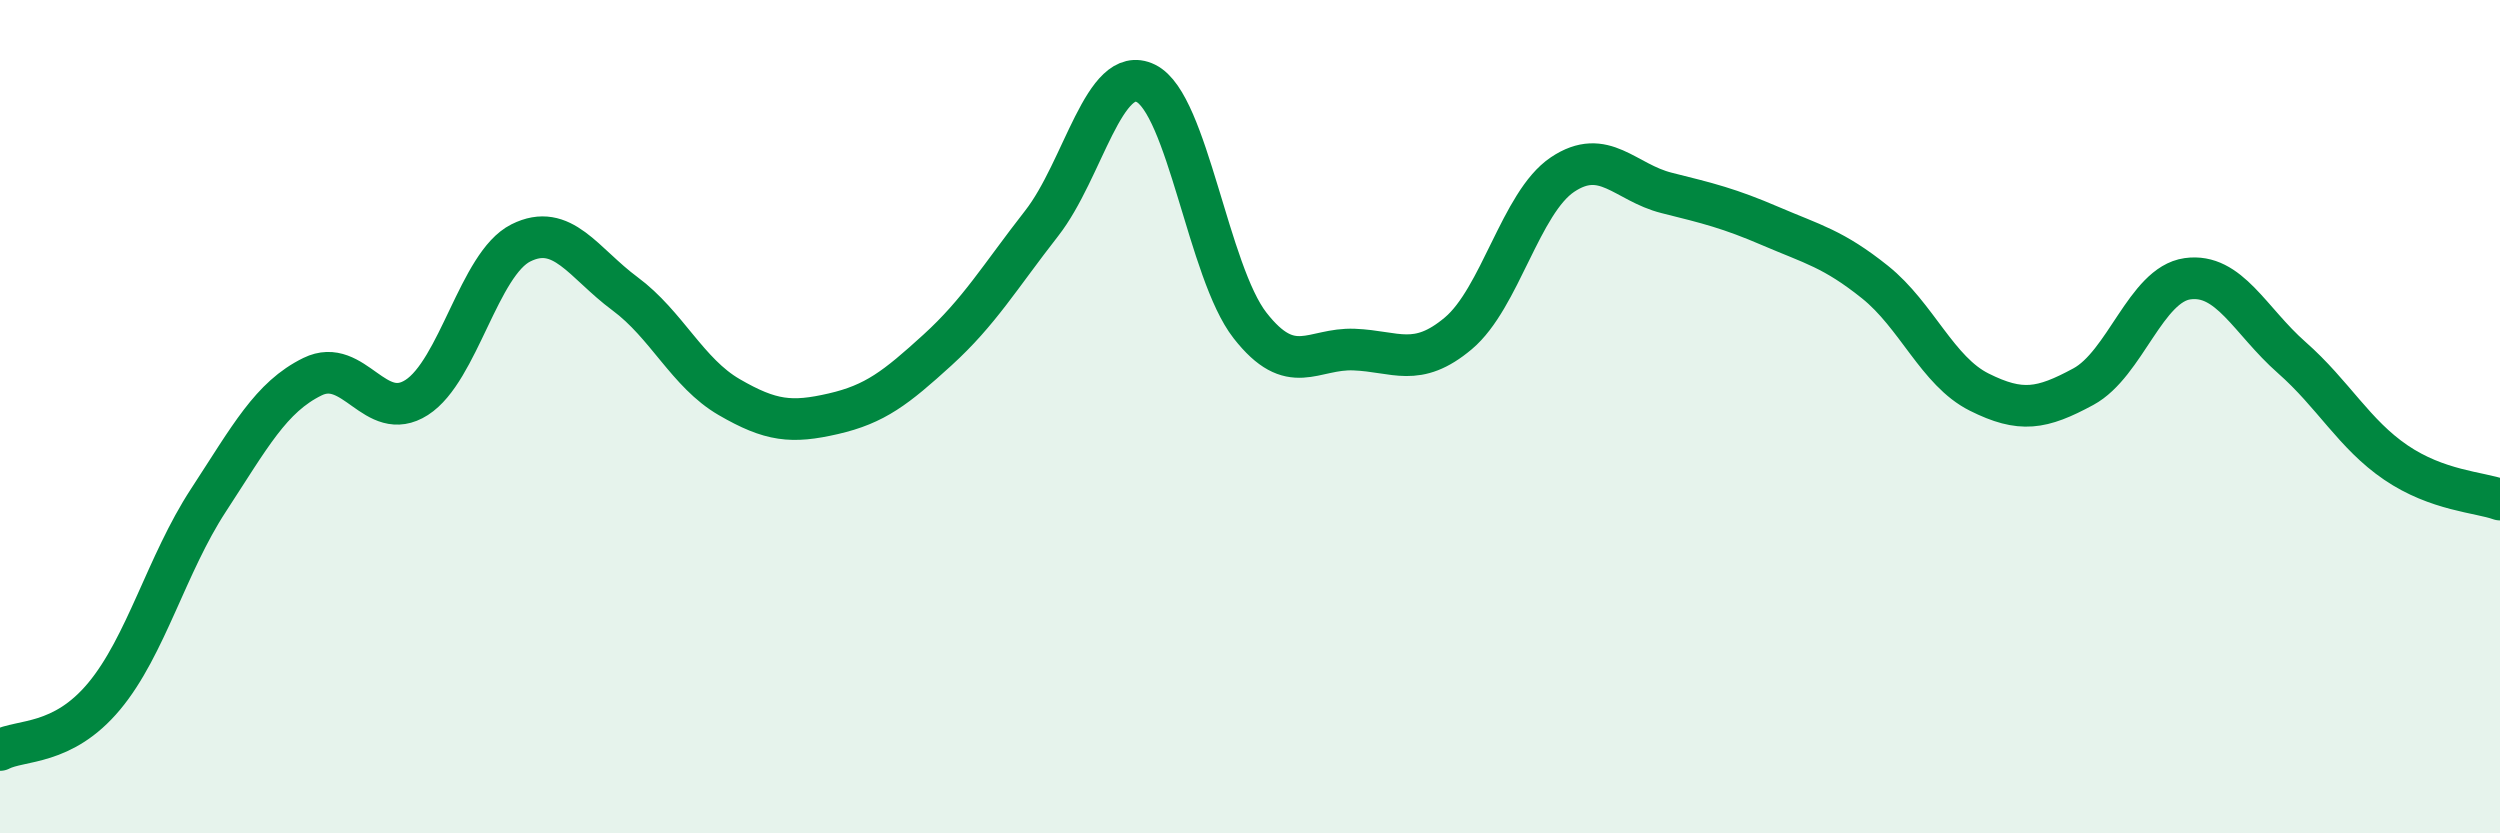
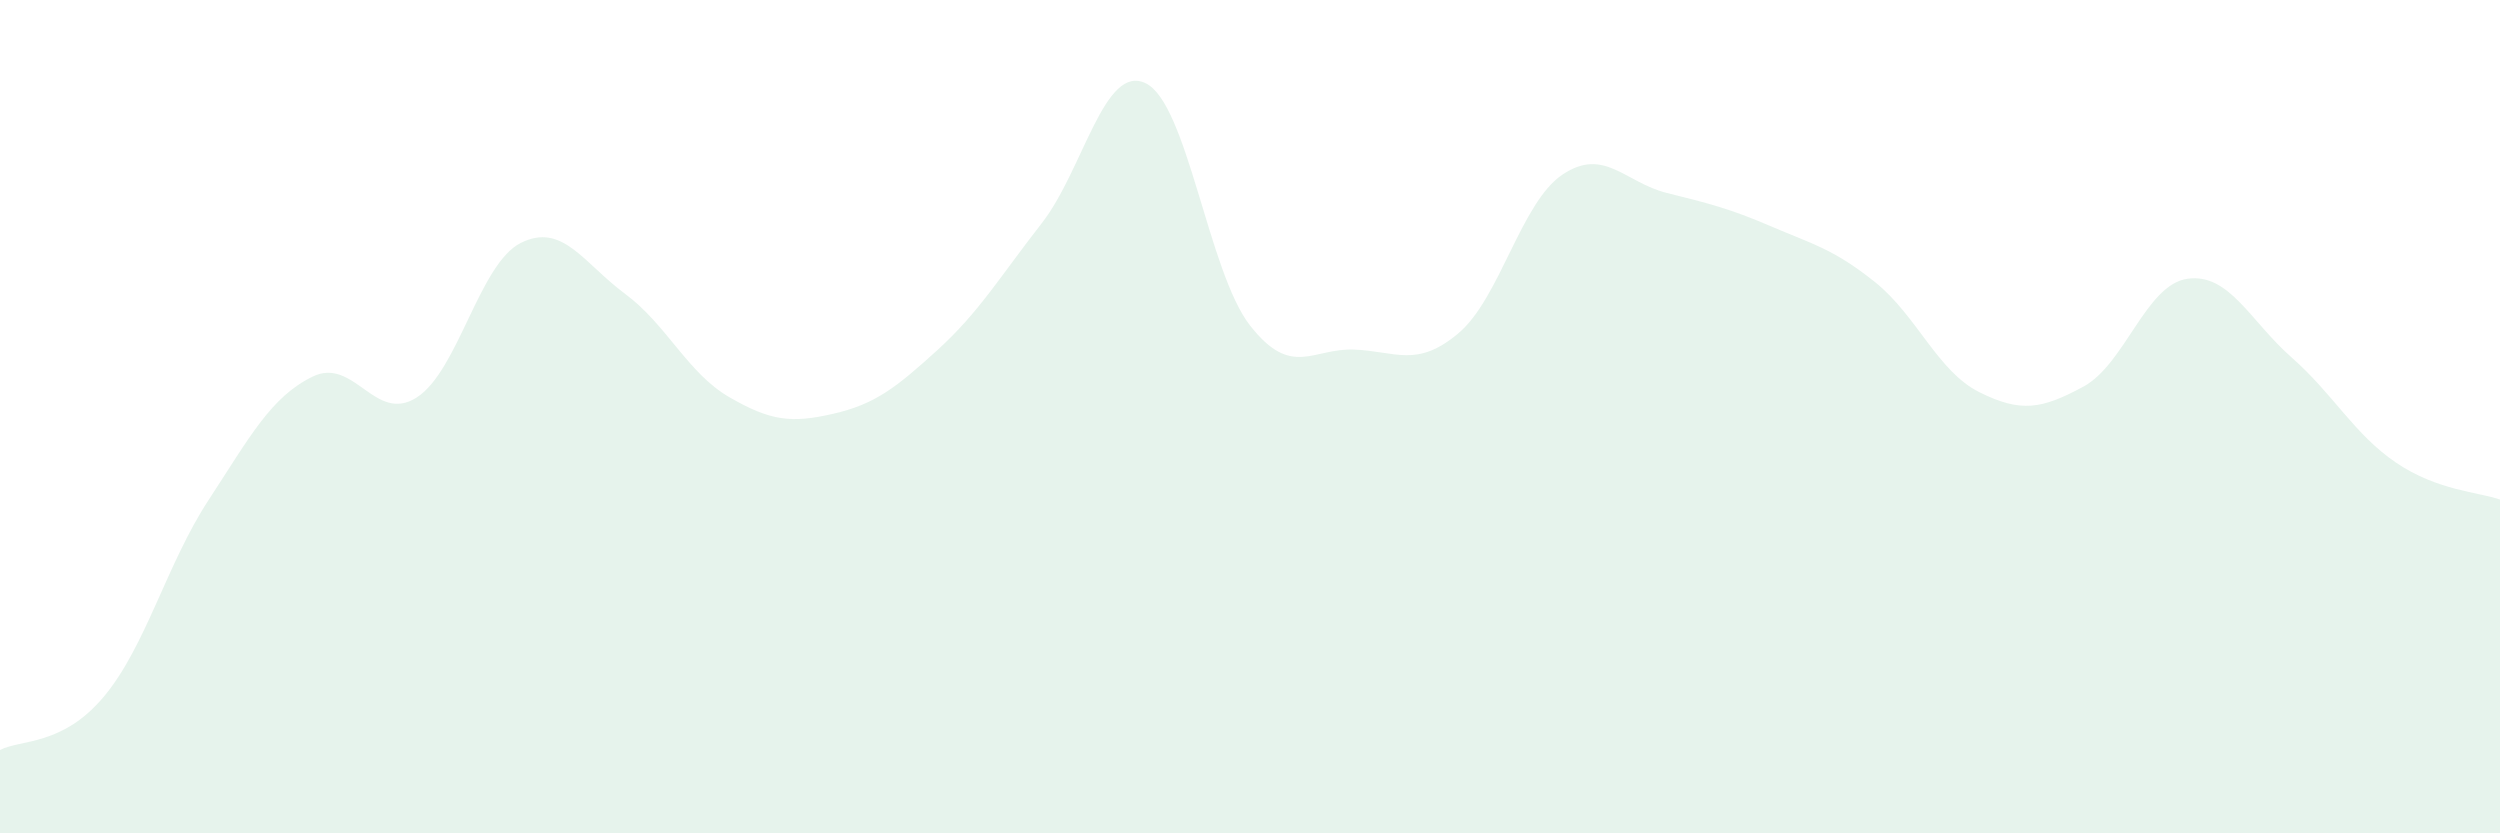
<svg xmlns="http://www.w3.org/2000/svg" width="60" height="20" viewBox="0 0 60 20">
  <path d="M 0,18 C 0.5,17.74 1.5,17.91 2.5,16.71 C 3.5,15.51 4,13.54 5,12.01 C 6,10.48 6.5,9.53 7.5,9.04 C 8.5,8.55 9,10.18 10,9.54 C 11,8.9 11.5,6.33 12.5,5.83 C 13.5,5.33 14,6.31 15,7.05 C 16,7.79 16.5,8.95 17.5,9.53 C 18.5,10.11 19,10.16 20,9.93 C 21,9.7 21.5,9.31 22.5,8.4 C 23.5,7.49 24,6.64 25,5.36 C 26,4.08 26.5,1.51 27.5,2 C 28.5,2.49 29,6.53 30,7.81 C 31,9.09 31.5,8.35 32.5,8.39 C 33.5,8.43 34,8.84 35,8 C 36,7.16 36.5,4.86 37.5,4.19 C 38.5,3.52 39,4.38 40,4.63 C 41,4.88 41.5,5 42.5,5.43 C 43.5,5.86 44,5.97 45,6.77 C 46,7.57 46.5,8.91 47.5,9.41 C 48.5,9.91 49,9.82 50,9.28 C 51,8.74 51.5,6.83 52.5,6.69 C 53.5,6.55 54,7.7 55,8.58 C 56,9.46 56.5,10.42 57.5,11.1 C 58.5,11.78 59.5,11.81 60,11.99L60 20L0 20Z" fill="#008740" opacity="0.1" stroke-linecap="round" stroke-linejoin="round" />
-   <path d="M 0,18 C 0.5,17.74 1.5,17.91 2.5,16.71 C 3.5,15.51 4,13.54 5,12.01 C 6,10.48 6.5,9.53 7.5,9.04 C 8.5,8.55 9,10.18 10,9.54 C 11,8.9 11.5,6.33 12.5,5.83 C 13.5,5.33 14,6.31 15,7.05 C 16,7.79 16.5,8.95 17.5,9.53 C 18.5,10.11 19,10.16 20,9.93 C 21,9.7 21.5,9.31 22.5,8.4 C 23.5,7.49 24,6.64 25,5.36 C 26,4.08 26.5,1.51 27.5,2 C 28.5,2.49 29,6.53 30,7.81 C 31,9.09 31.5,8.35 32.5,8.39 C 33.5,8.43 34,8.84 35,8 C 36,7.16 36.5,4.86 37.5,4.19 C 38.5,3.52 39,4.38 40,4.63 C 41,4.88 41.5,5 42.5,5.43 C 43.5,5.86 44,5.97 45,6.77 C 46,7.57 46.5,8.91 47.5,9.41 C 48.5,9.91 49,9.82 50,9.28 C 51,8.74 51.5,6.83 52.5,6.69 C 53.5,6.55 54,7.7 55,8.58 C 56,9.46 56.5,10.42 57.5,11.1 C 58.5,11.78 59.5,11.81 60,11.99" stroke="#008740" stroke-width="1" fill="none" stroke-linecap="round" stroke-linejoin="round" />
</svg>